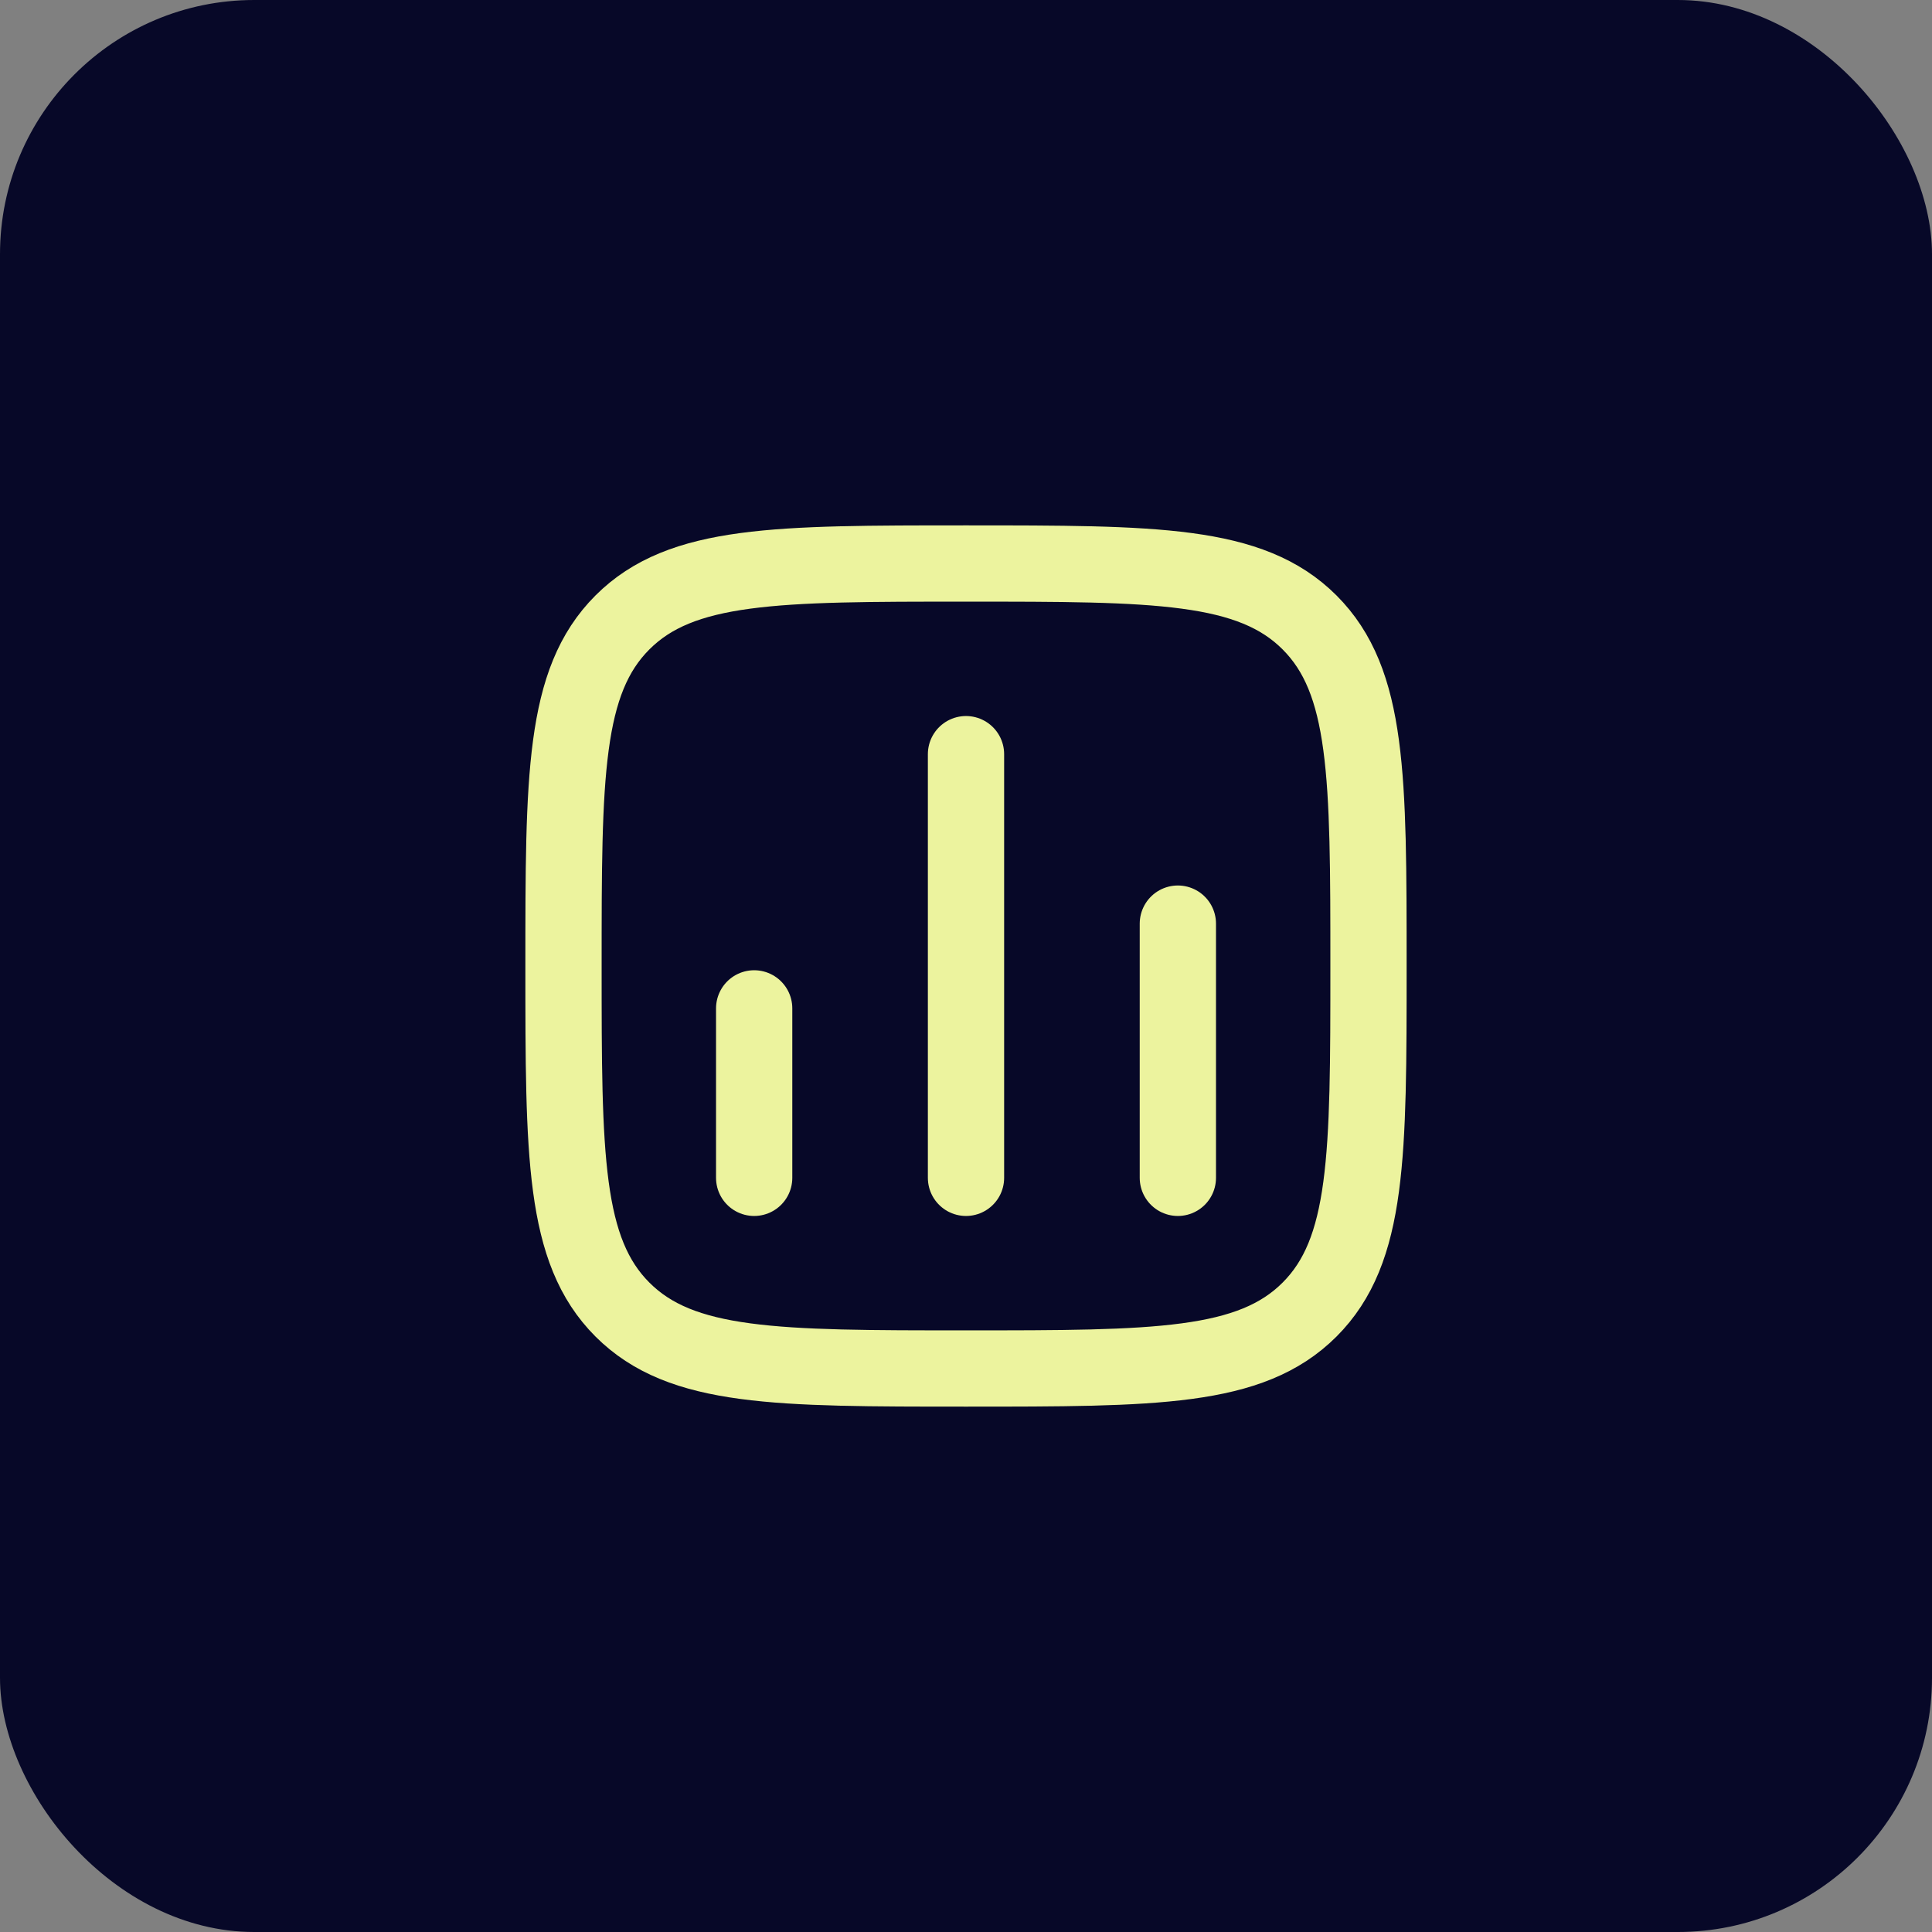
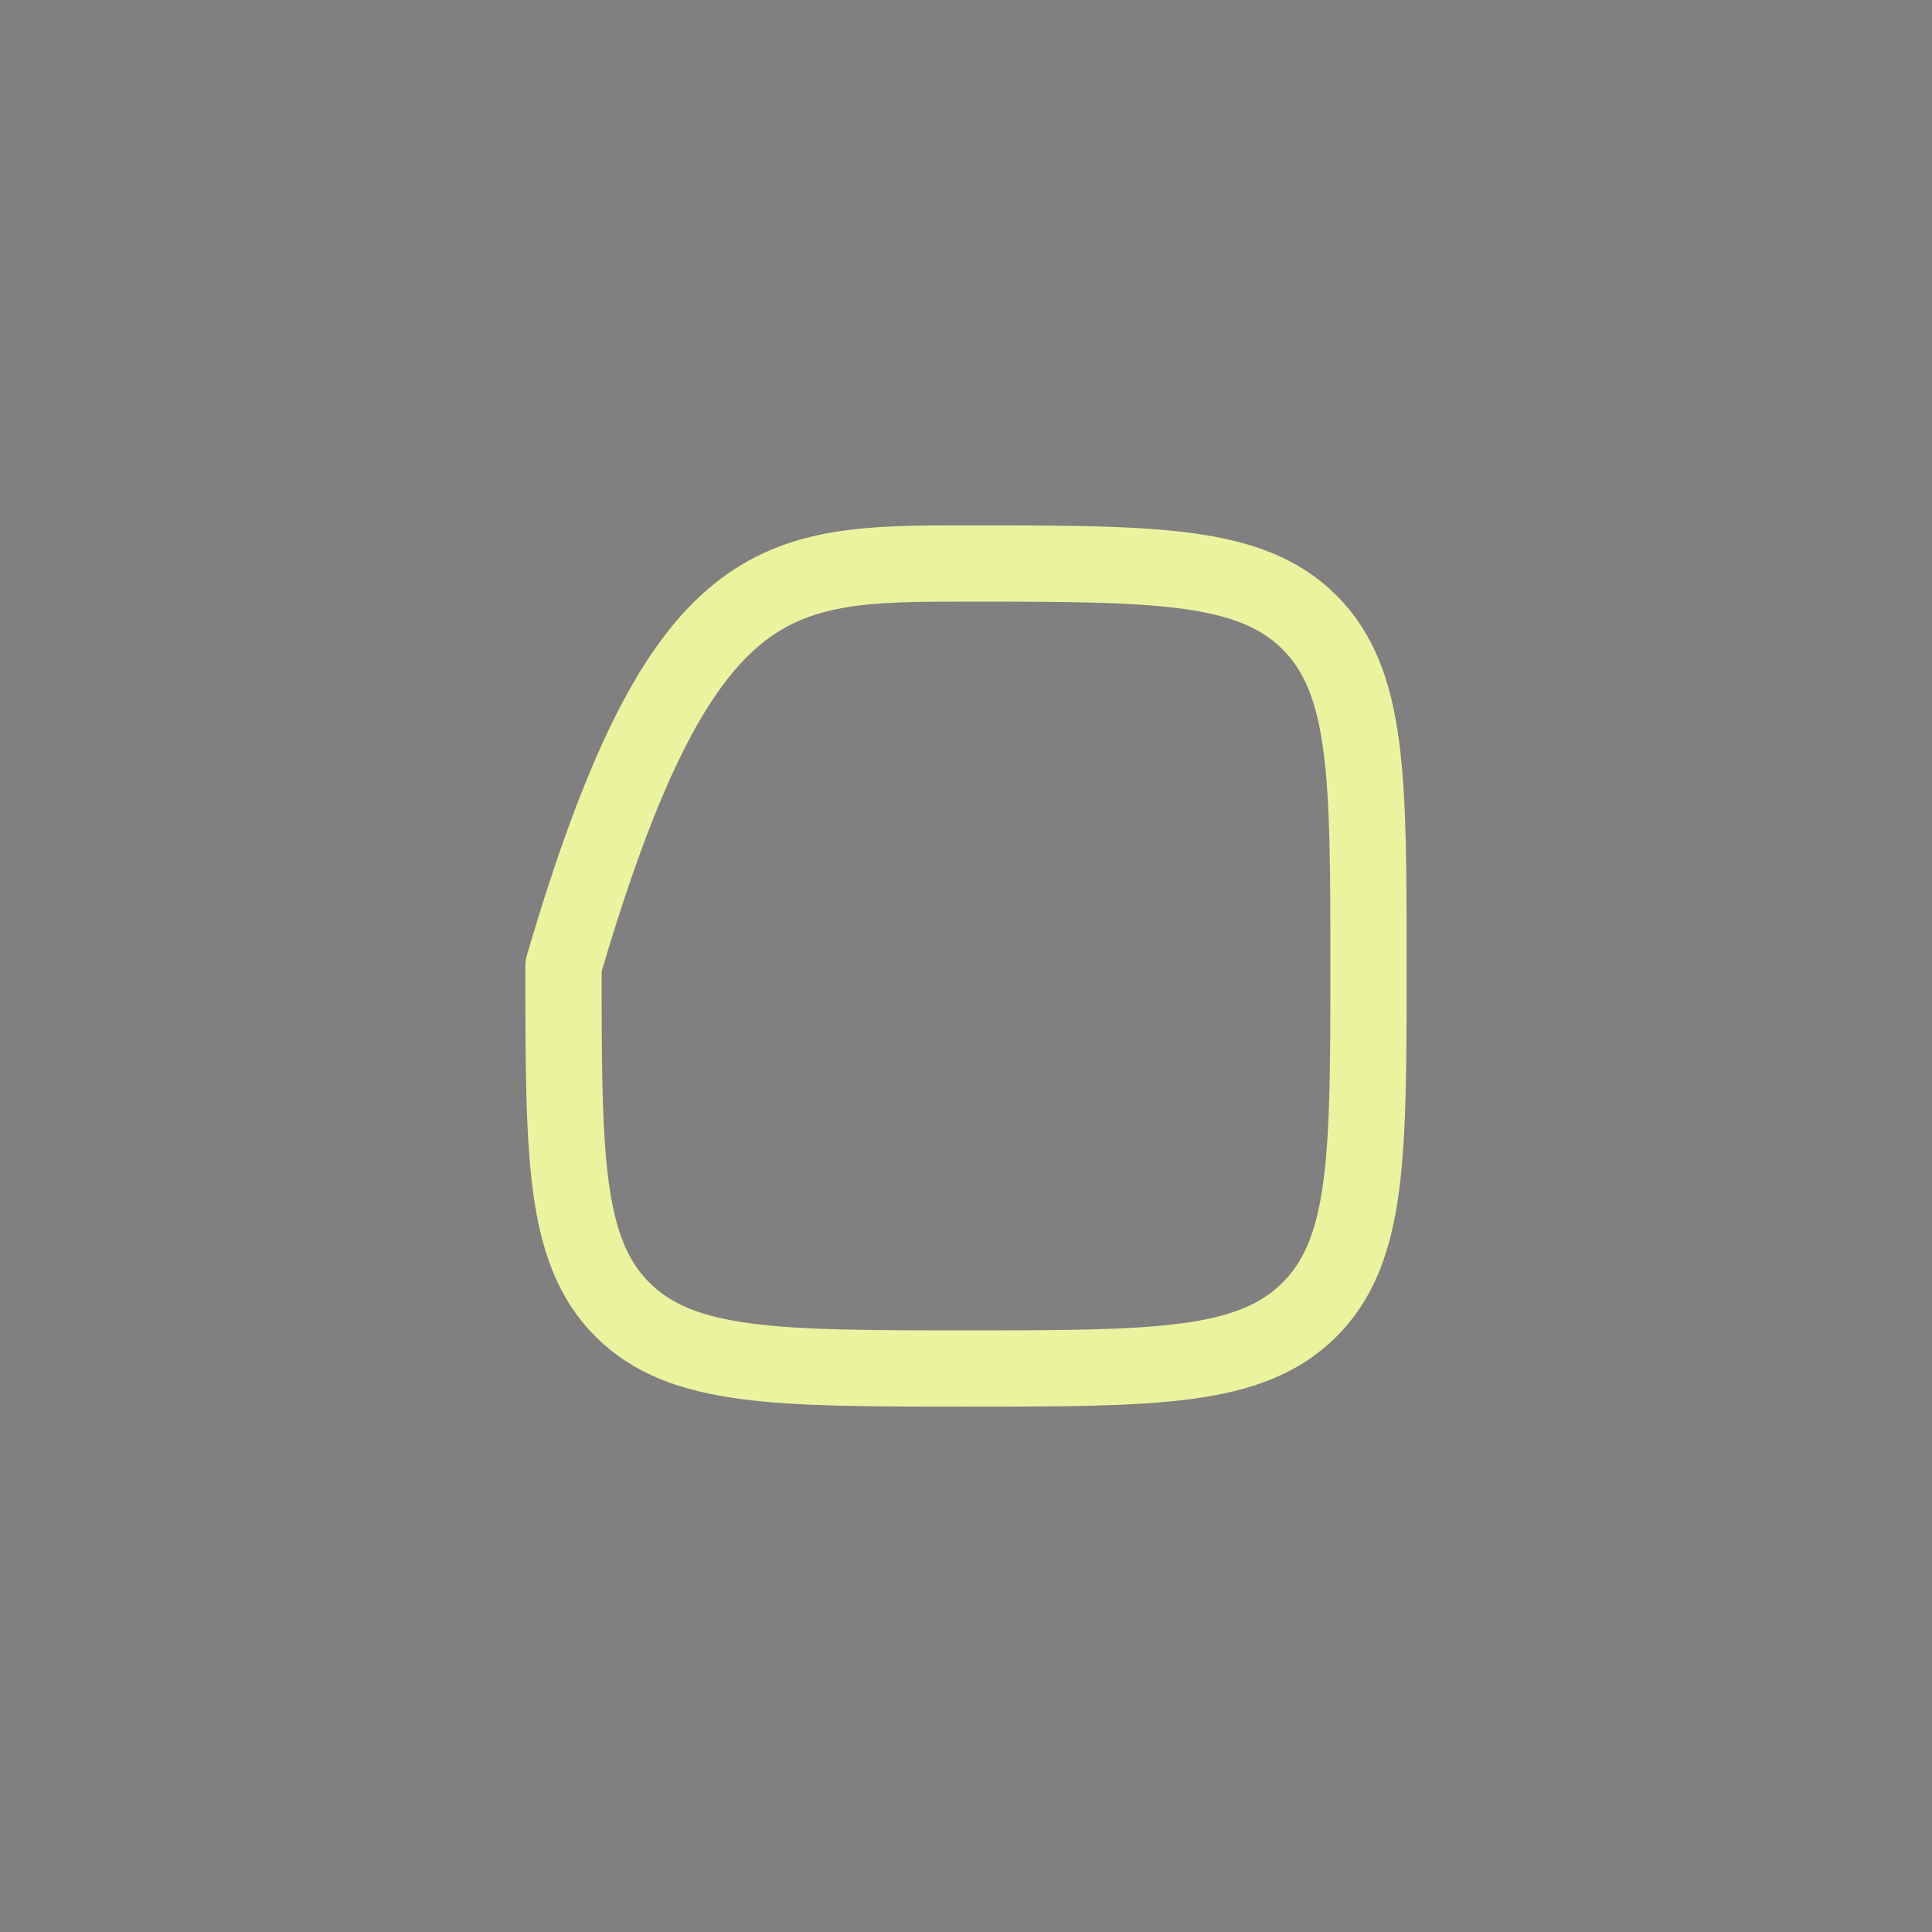
<svg xmlns="http://www.w3.org/2000/svg" width="76" height="76" viewBox="0 0 76 76" fill="none">
  <rect x="0" y="0" width="76" height="76" fill="#808080" stroke="none" />
-   <rect width="76" height="76" rx="10" fill="#070828" />
-   <path d="M29.667 46.333L29.667 39.667" stroke="#ECF39E" stroke-width="3" stroke-linecap="round" />
-   <path d="M38 46.333L38 29.667" stroke="#ECF39E" stroke-width="3" stroke-linecap="round" />
-   <path d="M46.334 46.333L46.334 36.333" stroke="#ECF39E" stroke-width="3" stroke-linecap="round" />
-   <path d="M22.167 38C22.167 30.536 22.167 26.804 24.485 24.485C26.804 22.167 30.536 22.167 38 22.167C45.464 22.167 49.196 22.167 51.515 24.485C53.833 26.804 53.833 30.536 53.833 38C53.833 45.464 53.833 49.196 51.515 51.515C49.196 53.833 45.464 53.833 38 53.833C30.536 53.833 26.804 53.833 24.485 51.515C22.167 49.196 22.167 45.464 22.167 38Z" stroke="#ECF39E" stroke-width="3" stroke-linejoin="round" />
+   <path d="M22.167 38C26.804 22.167 30.536 22.167 38 22.167C45.464 22.167 49.196 22.167 51.515 24.485C53.833 26.804 53.833 30.536 53.833 38C53.833 45.464 53.833 49.196 51.515 51.515C49.196 53.833 45.464 53.833 38 53.833C30.536 53.833 26.804 53.833 24.485 51.515C22.167 49.196 22.167 45.464 22.167 38Z" stroke="#ECF39E" stroke-width="3" stroke-linejoin="round" />
</svg>